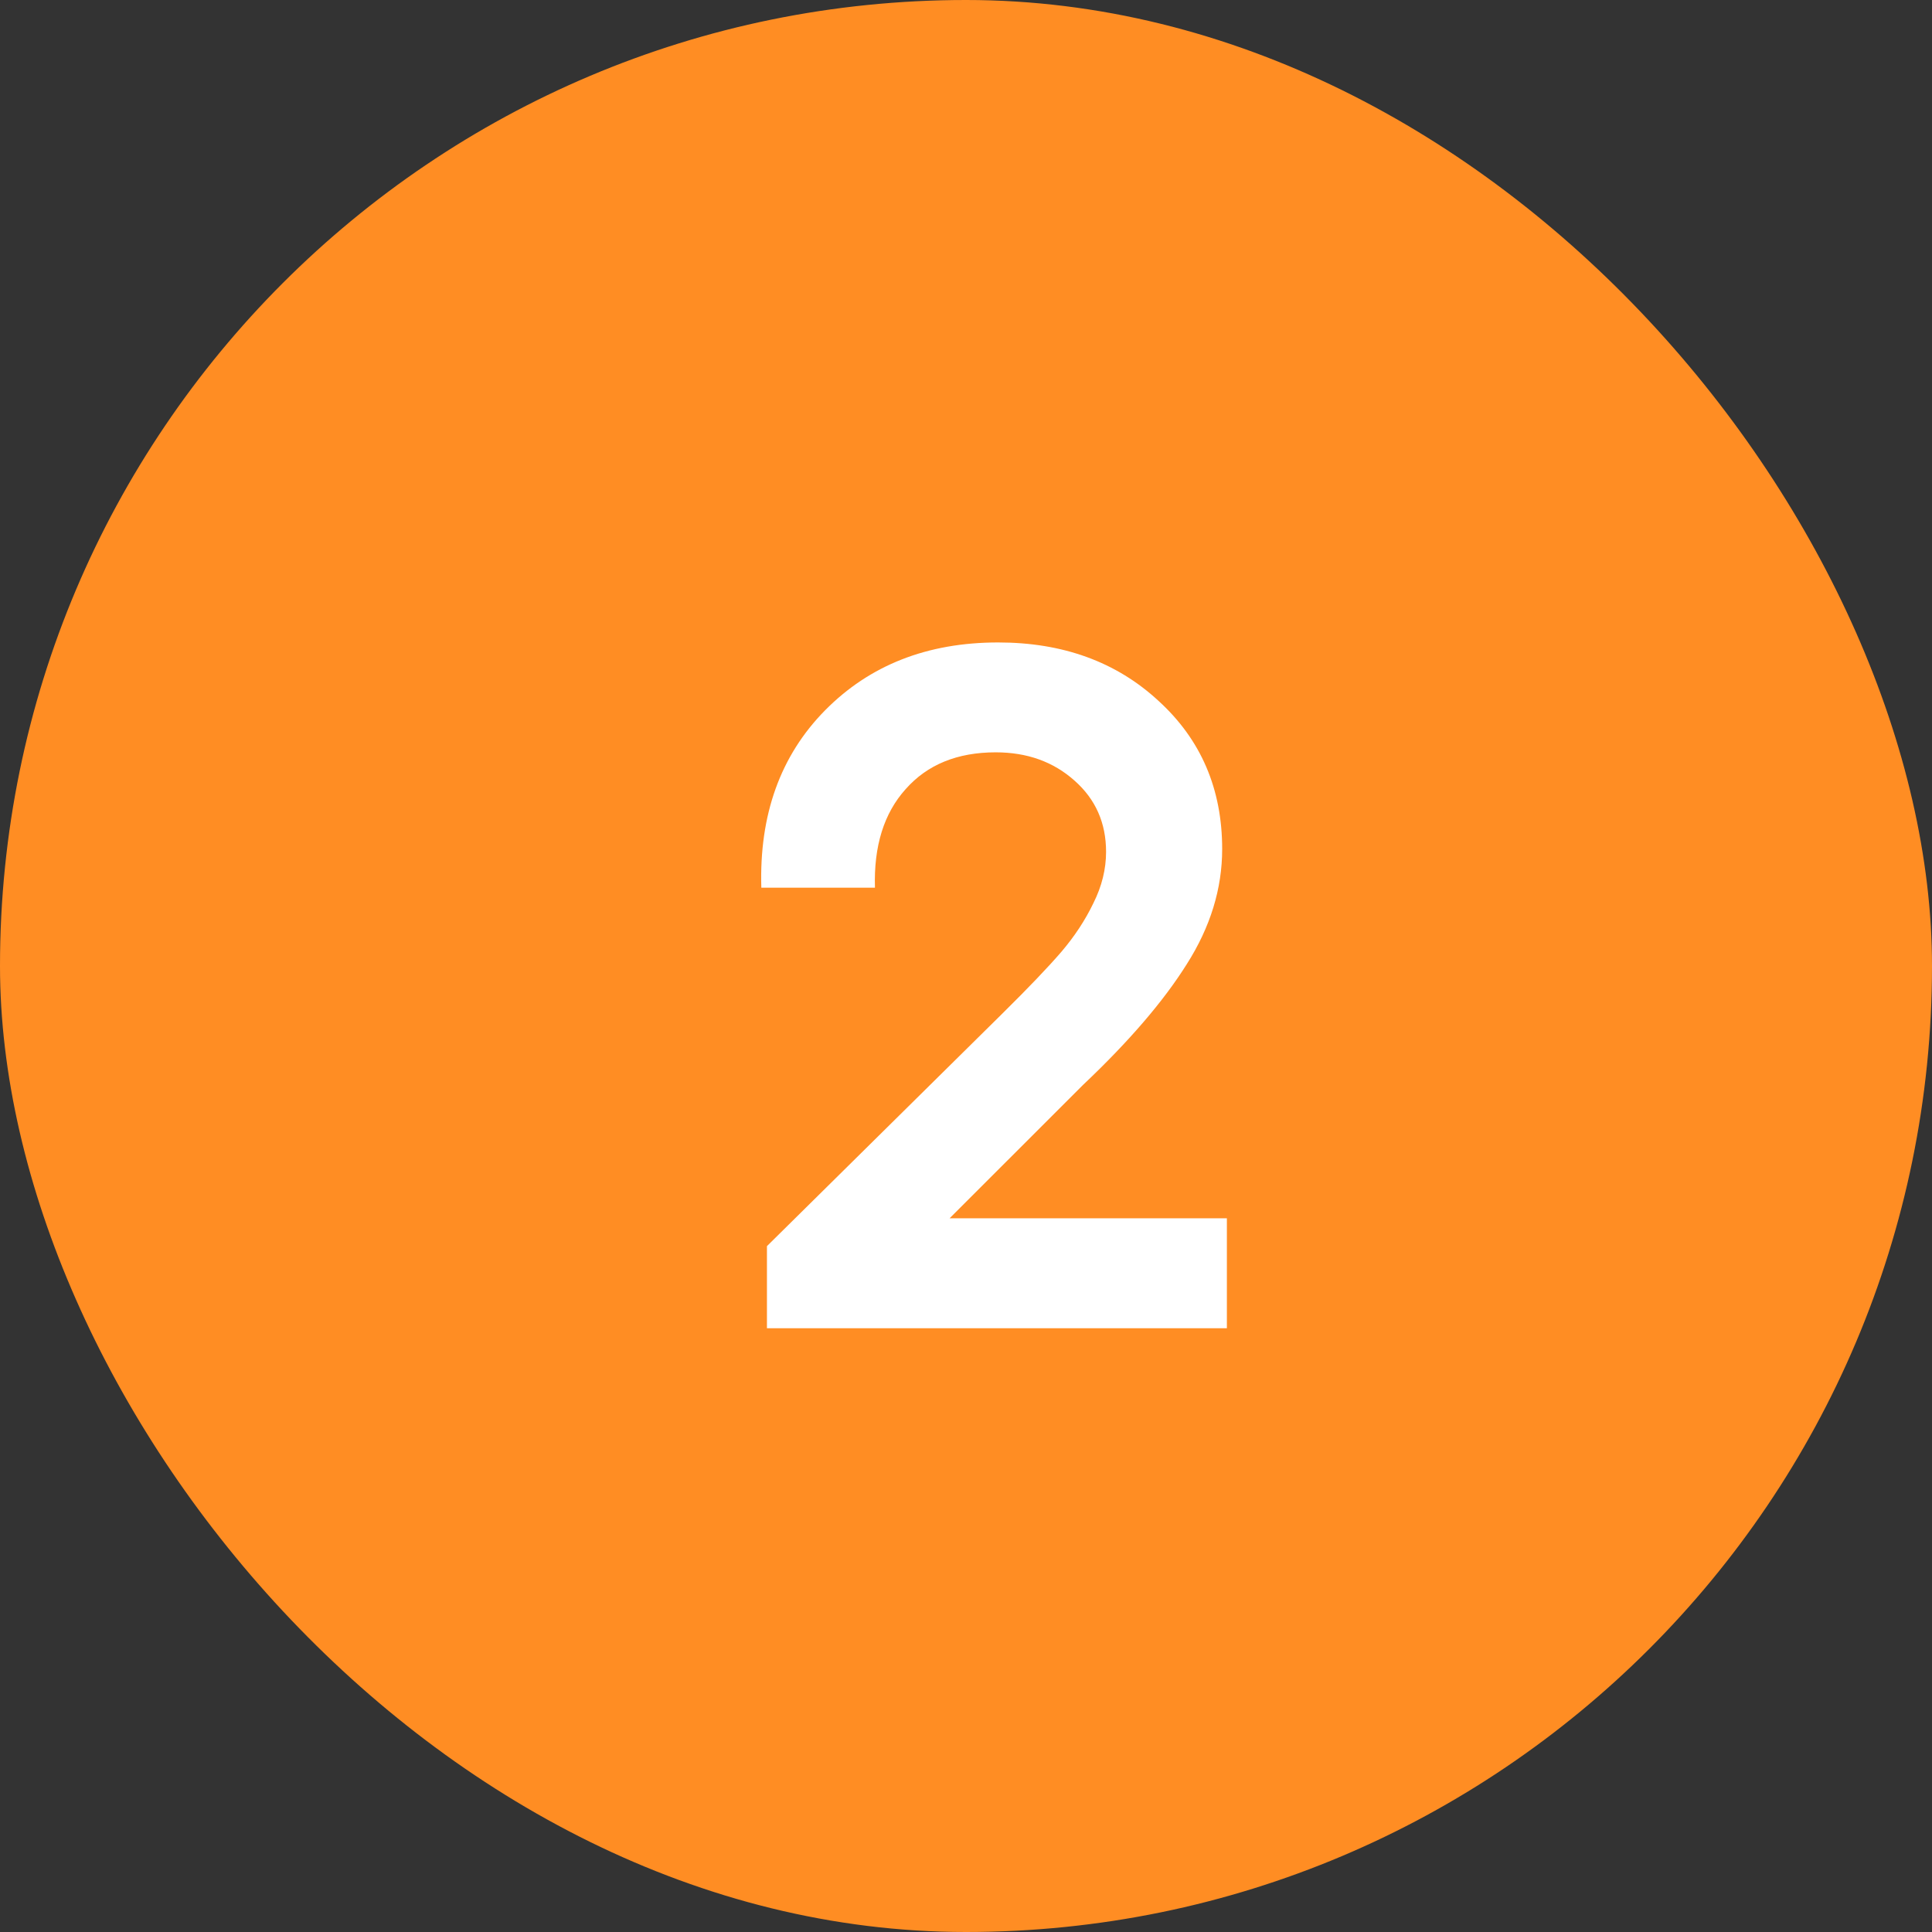
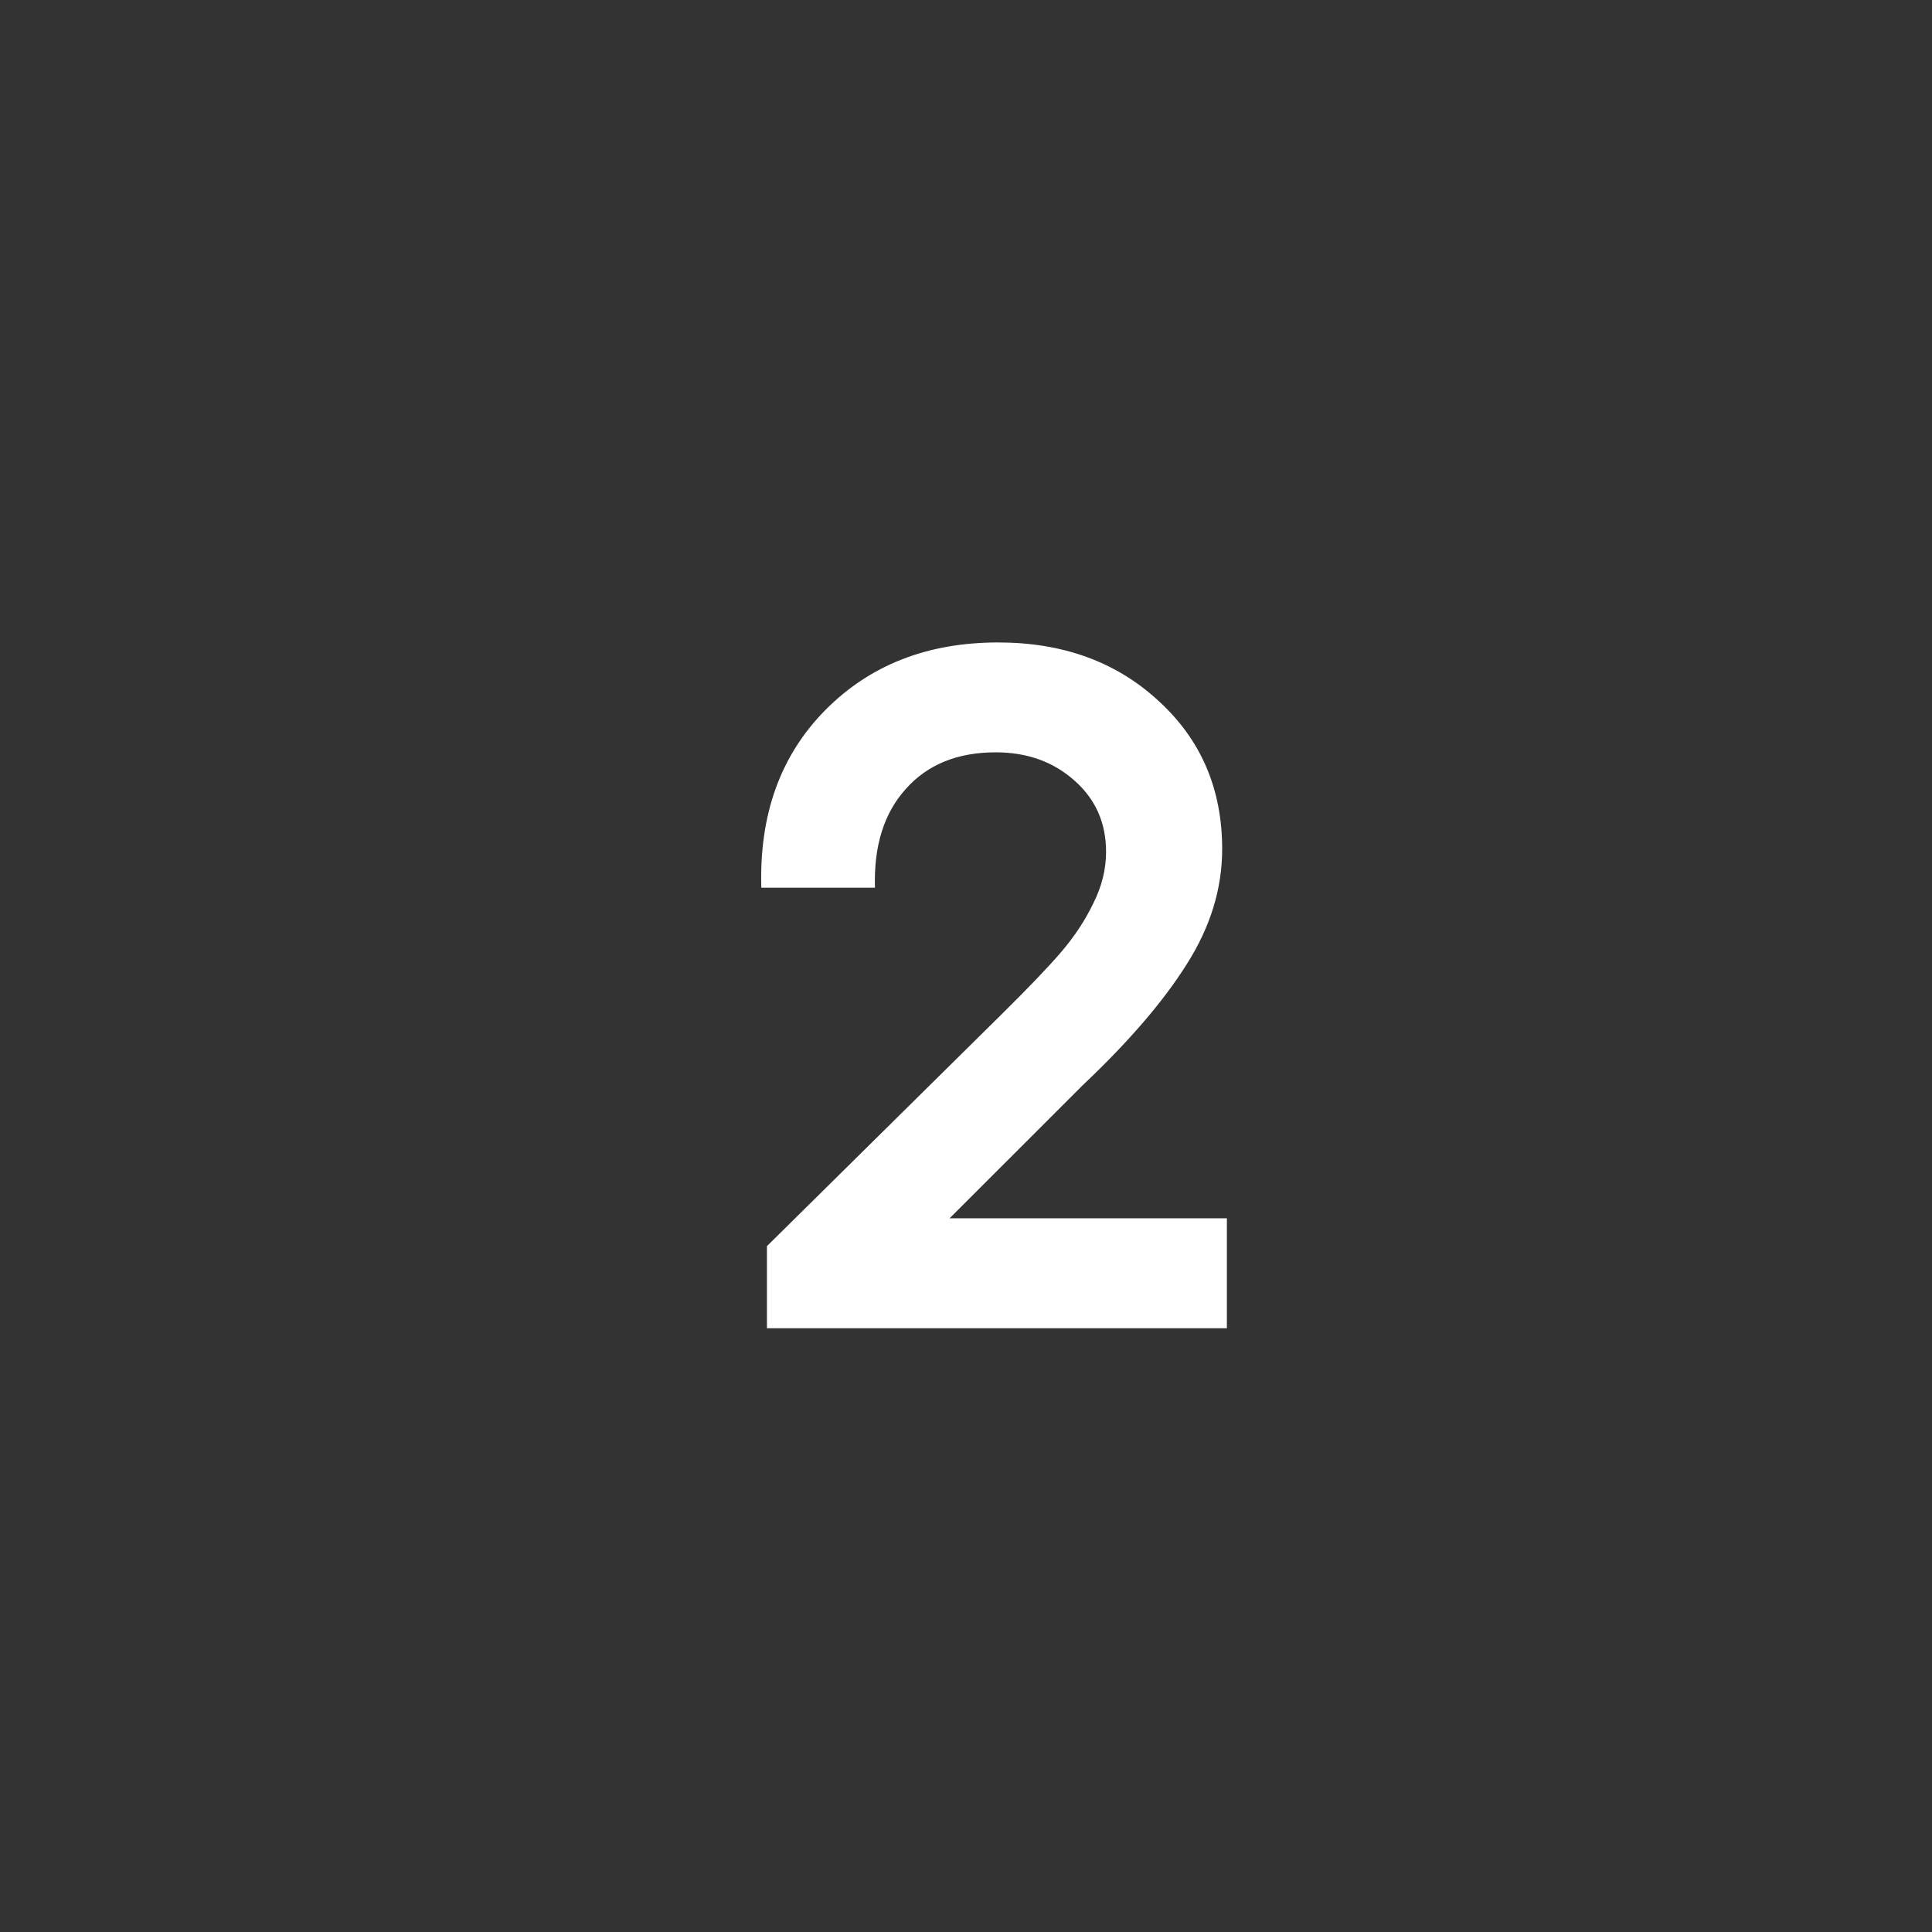
<svg xmlns="http://www.w3.org/2000/svg" width="32" height="32" fill="none">
  <rect width="100%" height="100%" fill="#333333" stroke="none" />
-   <rect width="32" height="32" fill="#FF8D23" rx="16" />
  <path fill="#fff" d="M12.703 22v-1.36l3.906-3.859c.427-.422.75-.76.97-1.015.218-.256.395-.524.53-.805.141-.281.211-.565.211-.852 0-.479-.174-.872-.523-1.18-.35-.312-.784-.468-1.305-.468-.635 0-1.133.203-1.492.61-.36.4-.529.945-.508 1.632H12.61c-.036-1.208.316-2.187 1.055-2.937.74-.75 1.695-1.125 2.867-1.125 1.073 0 1.959.322 2.657.968.703.641 1.054 1.459 1.054 2.454 0 .656-.195 1.291-.586 1.906-.385.614-.958 1.281-1.718 2l-2.211 2.21h4.593V22h-7.617Z" />
</svg>